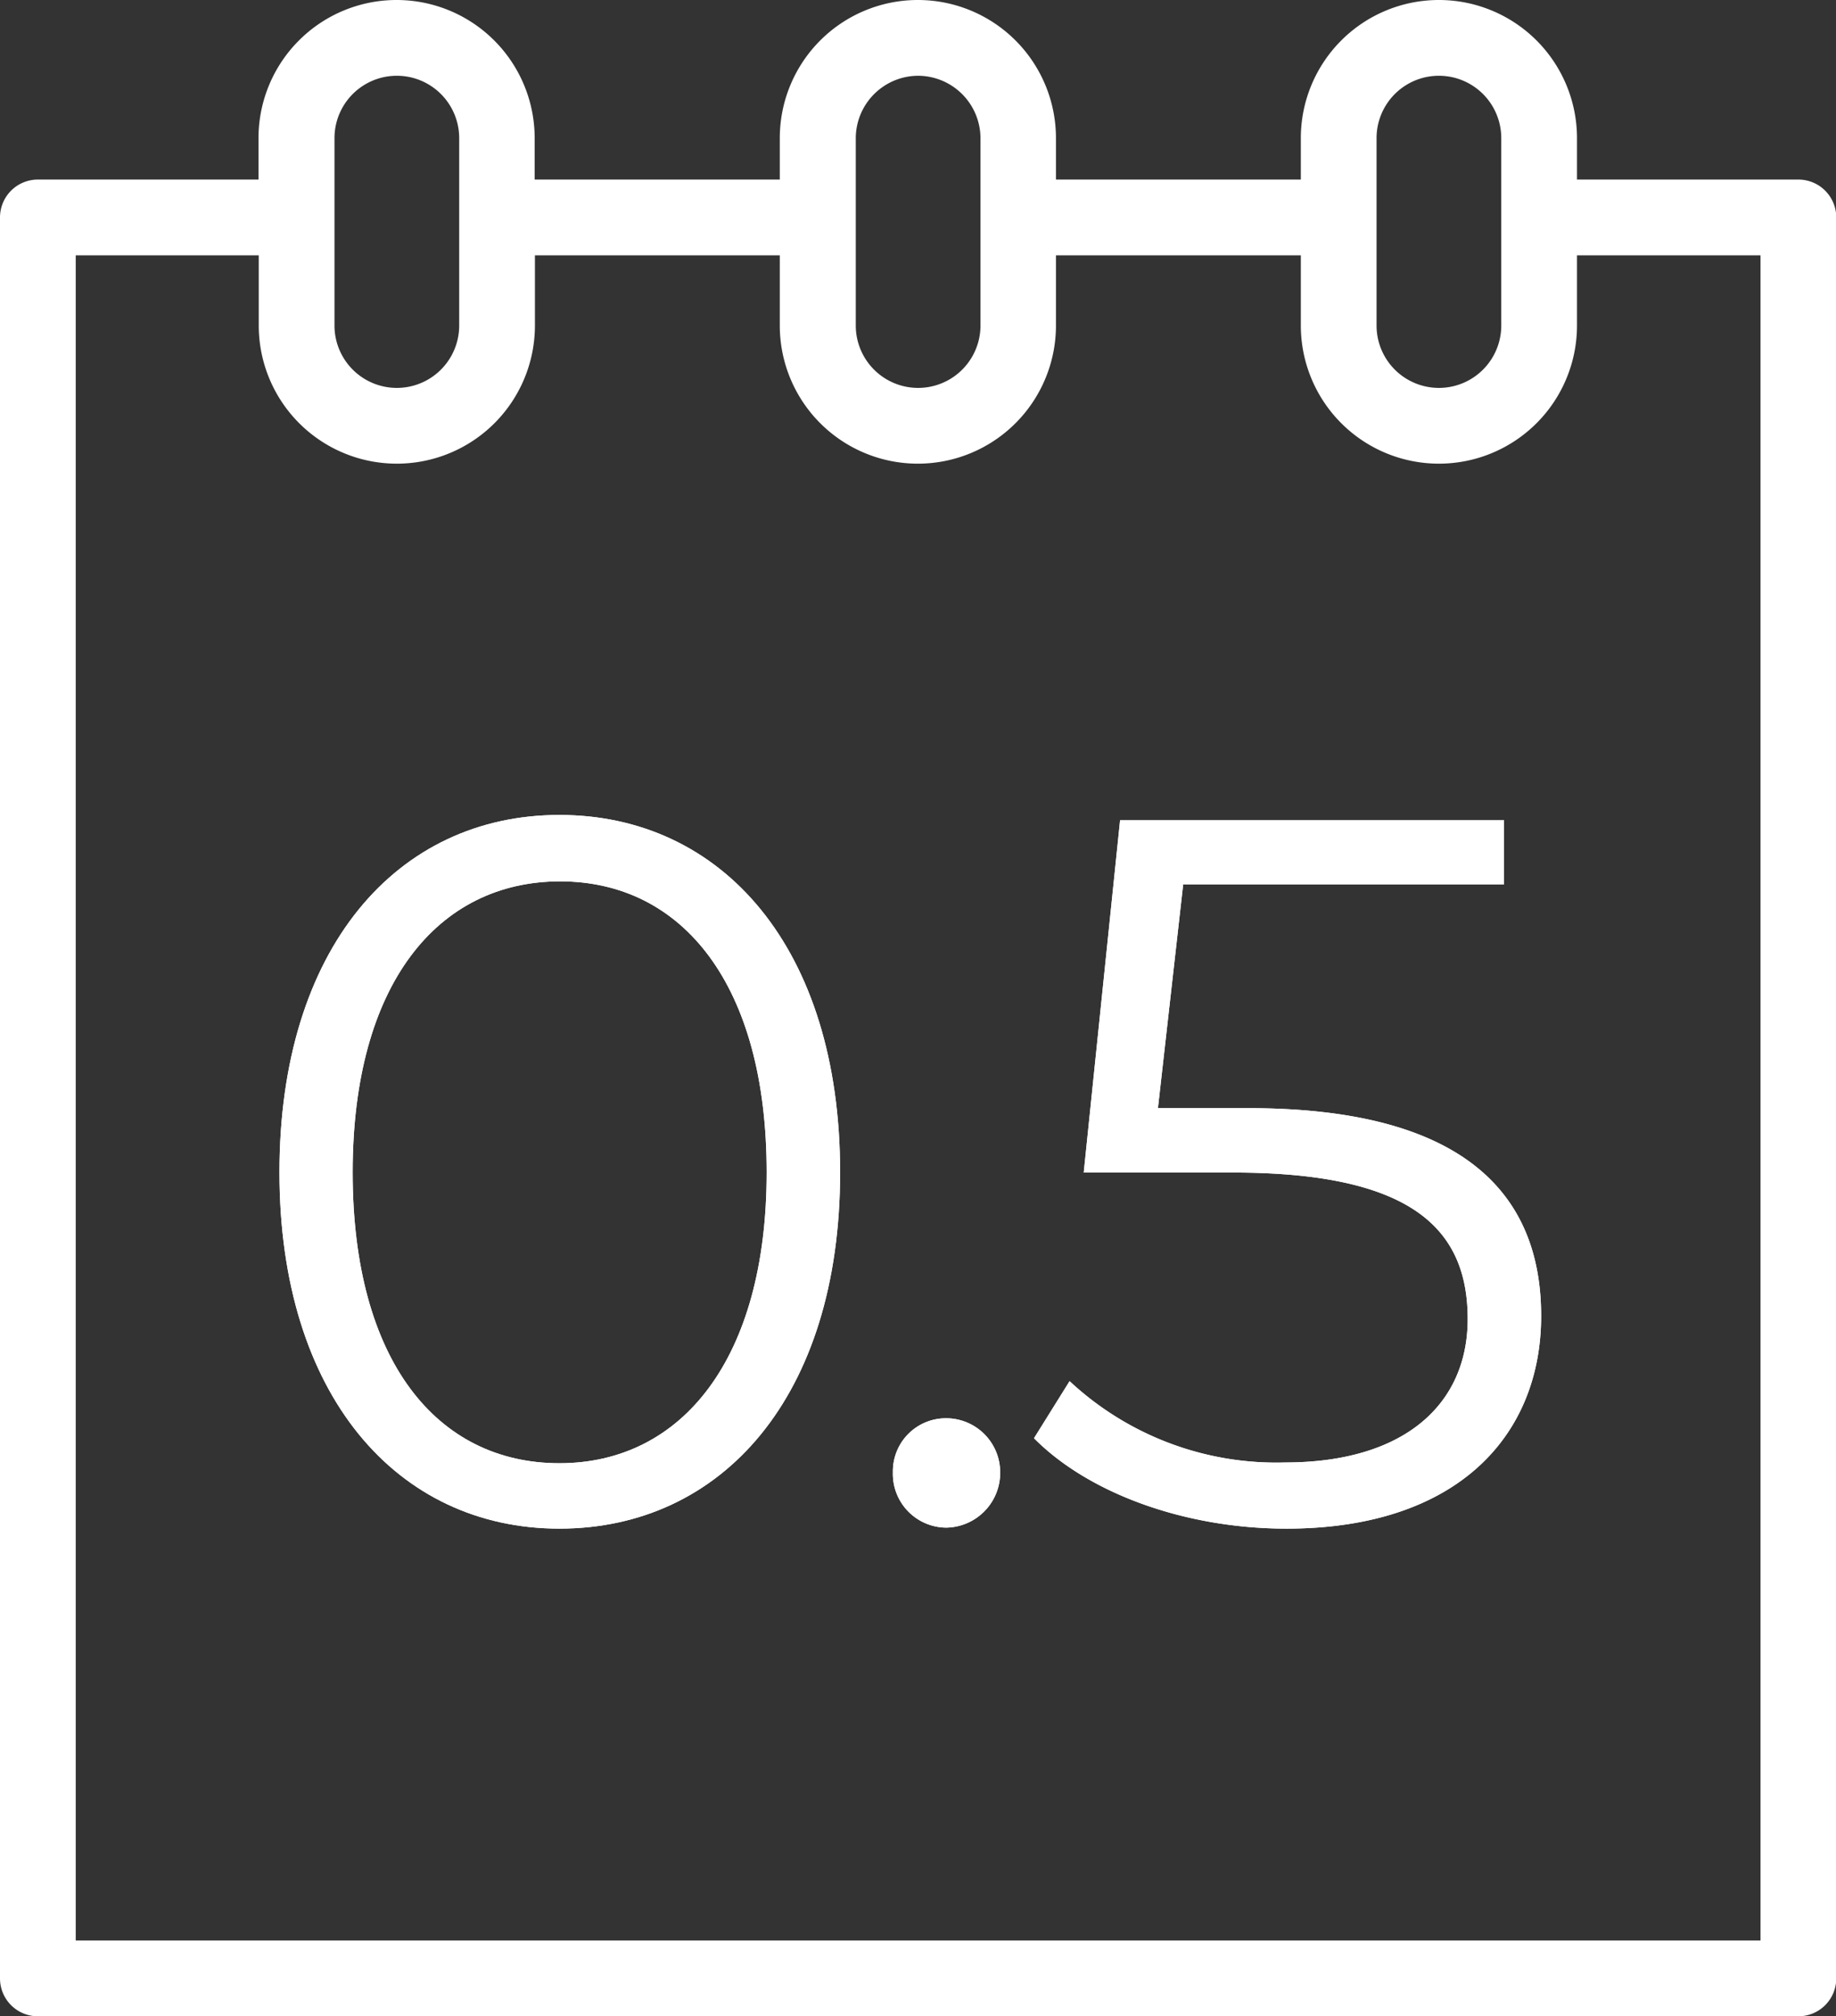
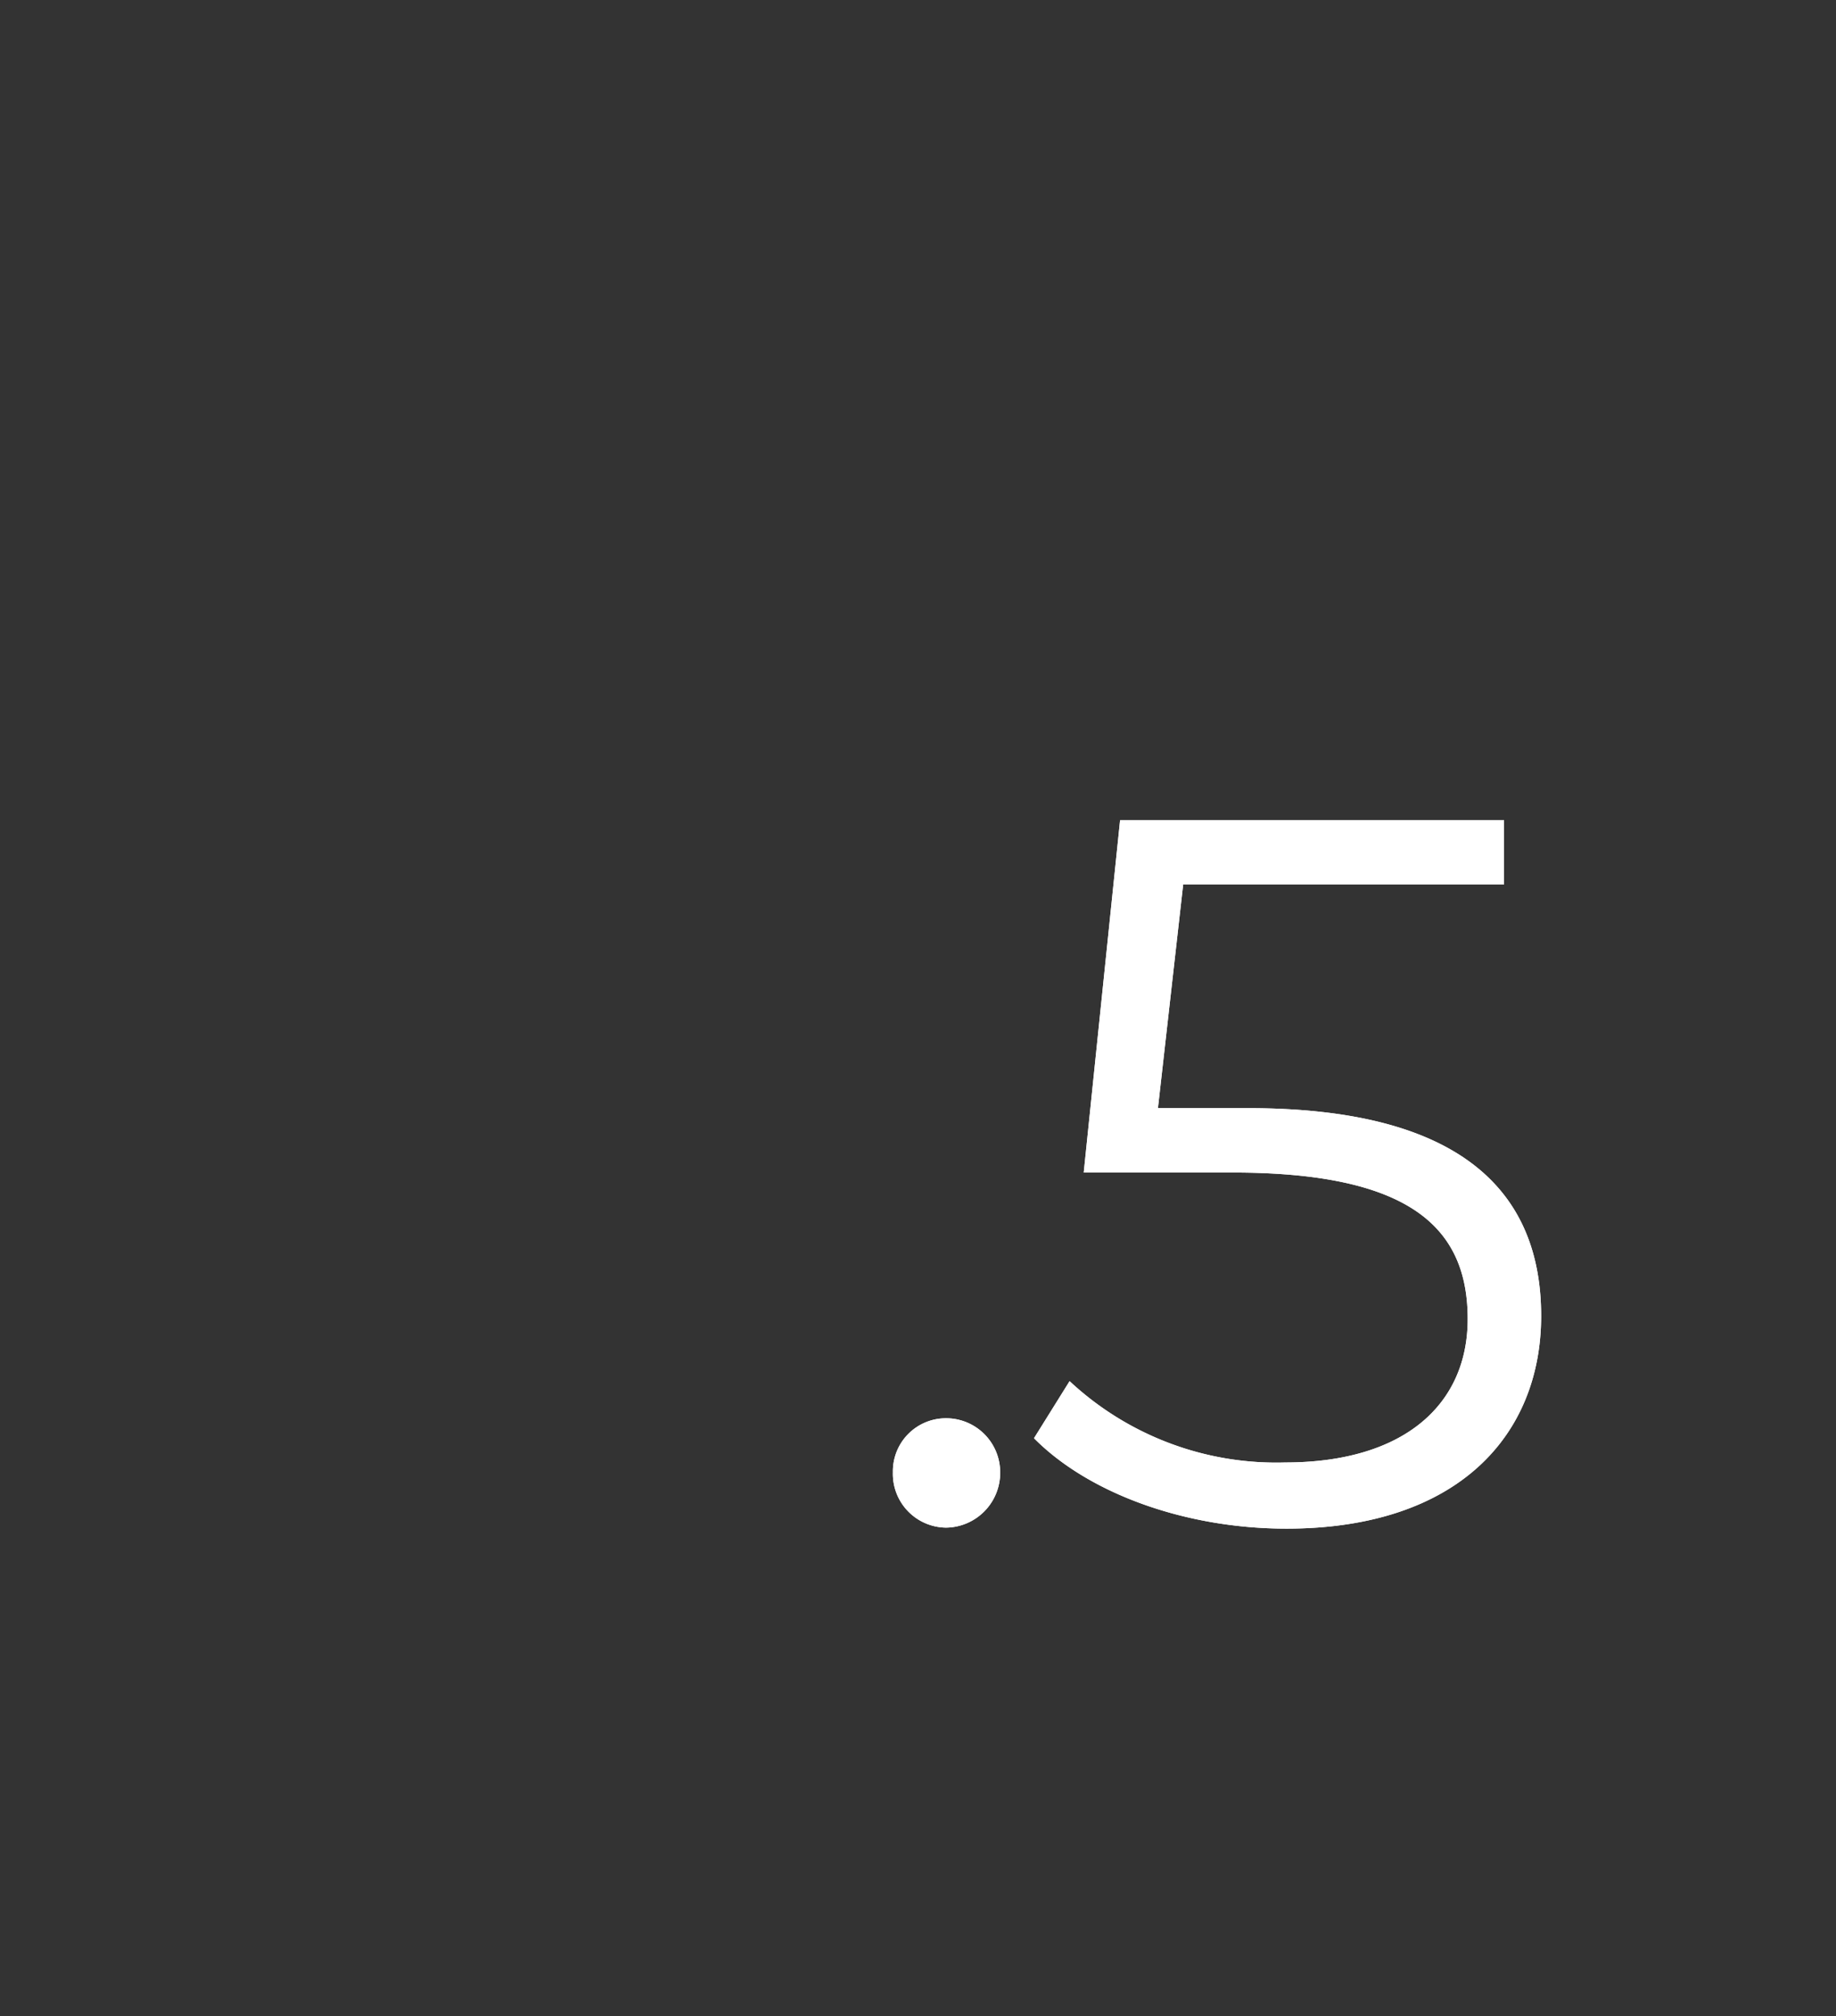
<svg xmlns="http://www.w3.org/2000/svg" id="Layer_1" data-name="Layer 1" viewBox="0 0 72.73 79.83">
  <rect x="0" y="0" width="72.73" height="79.83" fill="#333333" stroke="none" />
  <defs>
    <style>.cls-1{fill:#fff;}</style>
  </defs>
  <title>Tilda_Icons_13ph_calendar_3</title>
-   <path class="cls-1" d="M84.87,12.69H76.1V11.05a5.47,5.47,0,1,0-10.94,0v1.64h-9.7V11.05a5.47,5.47,0,0,0-10.94,0v1.64H34.81V11.05a5.47,5.47,0,0,0-10.94,0v1.64H15.13a1.5,1.5,0,0,0-1.5,1.5V83.92a1.5,1.5,0,0,0,1.5,1.5H84.87a1.5,1.5,0,0,0,1.5-1.5V14.19A1.5,1.5,0,0,0,84.87,12.69ZM68.16,11.05a2.47,2.47,0,1,1,4.94,0v7.42a2.47,2.47,0,1,1-4.94,0ZM50,8.58a2.48,2.48,0,0,1,2.47,2.47v7.42a2.47,2.47,0,1,1-4.94,0V14.33c0-.05,0-.1,0-.14s0-.1,0-.15v-3A2.48,2.48,0,0,1,50,8.58ZM26.88,11.05a2.47,2.47,0,1,1,4.94,0v7.42a2.47,2.47,0,1,1-4.94,0ZM83.37,82.42H16.63V15.69h7.25v2.78a5.47,5.47,0,1,0,10.94,0V15.69h9.7v2.78a5.47,5.47,0,1,0,10.94,0V15.69h9.7v2.78a5.47,5.47,0,1,0,10.94,0V15.69h7.27V82.42Z" transform="translate(-13.63 -5.58)" />
-   <path class="cls-1" d="M24.7,52c0-8.86,4.65-14.15,11.09-14.15S46.91,43.11,46.91,52,42.22,66.11,35.79,66.11,24.7,60.82,24.7,52ZM44,52c0-7.43-3.34-11.52-8.18-11.52S27.6,44.54,27.6,52s3.34,11.52,8.19,11.52S44,59.39,44,52Z" transform="translate(-13.63 -5.58)" />
  <path class="cls-1" d="M49,63.88a2.1,2.1,0,0,1,2.1-2.14,2.14,2.14,0,0,1,2.15,2.14,2.17,2.17,0,0,1-2.15,2.19A2.13,2.13,0,0,1,49,63.88Z" transform="translate(-13.63 -5.58)" />
  <path class="cls-1" d="M74.68,57.69c0,4.72-3.3,8.42-10.09,8.42-4,0-7.83-1.39-10-3.58L56,60.27a12,12,0,0,0,8.54,3.22c4.73,0,7.23-2.31,7.23-5.68,0-3.58-2.23-5.8-9.3-5.8H56.56L58,38.06H73.21V40.6H60.5l-1,8.86h3.58C71.5,49.46,74.68,52.76,74.68,57.69Z" transform="translate(-13.63 -5.58)" />
-   <path class="cls-1" d="M24.7,52c0-8.86,4.65-14.15,11.09-14.15S46.91,43.11,46.91,52,42.22,66.11,35.79,66.11,24.7,60.82,24.7,52ZM44,52c0-7.43-3.34-11.52-8.18-11.52S27.6,44.54,27.6,52s3.34,11.52,8.19,11.52S44,59.39,44,52Z" transform="translate(-13.63 -5.58)" />
  <path class="cls-1" d="M49,63.88a2.1,2.1,0,0,1,2.1-2.14,2.14,2.14,0,0,1,2.15,2.14,2.17,2.17,0,0,1-2.15,2.19A2.13,2.13,0,0,1,49,63.88Z" transform="translate(-13.63 -5.58)" />
  <path class="cls-1" d="M74.68,57.69c0,4.72-3.3,8.42-10.09,8.42-4,0-7.83-1.39-10-3.58L56,60.27a12,12,0,0,0,8.54,3.22c4.73,0,7.23-2.31,7.23-5.68,0-3.58-2.23-5.8-9.3-5.8H56.56L58,38.06H73.21V40.6H60.5l-1,8.86h3.58C71.5,49.46,74.68,52.76,74.68,57.69Z" transform="translate(-13.63 -5.58)" />
</svg>